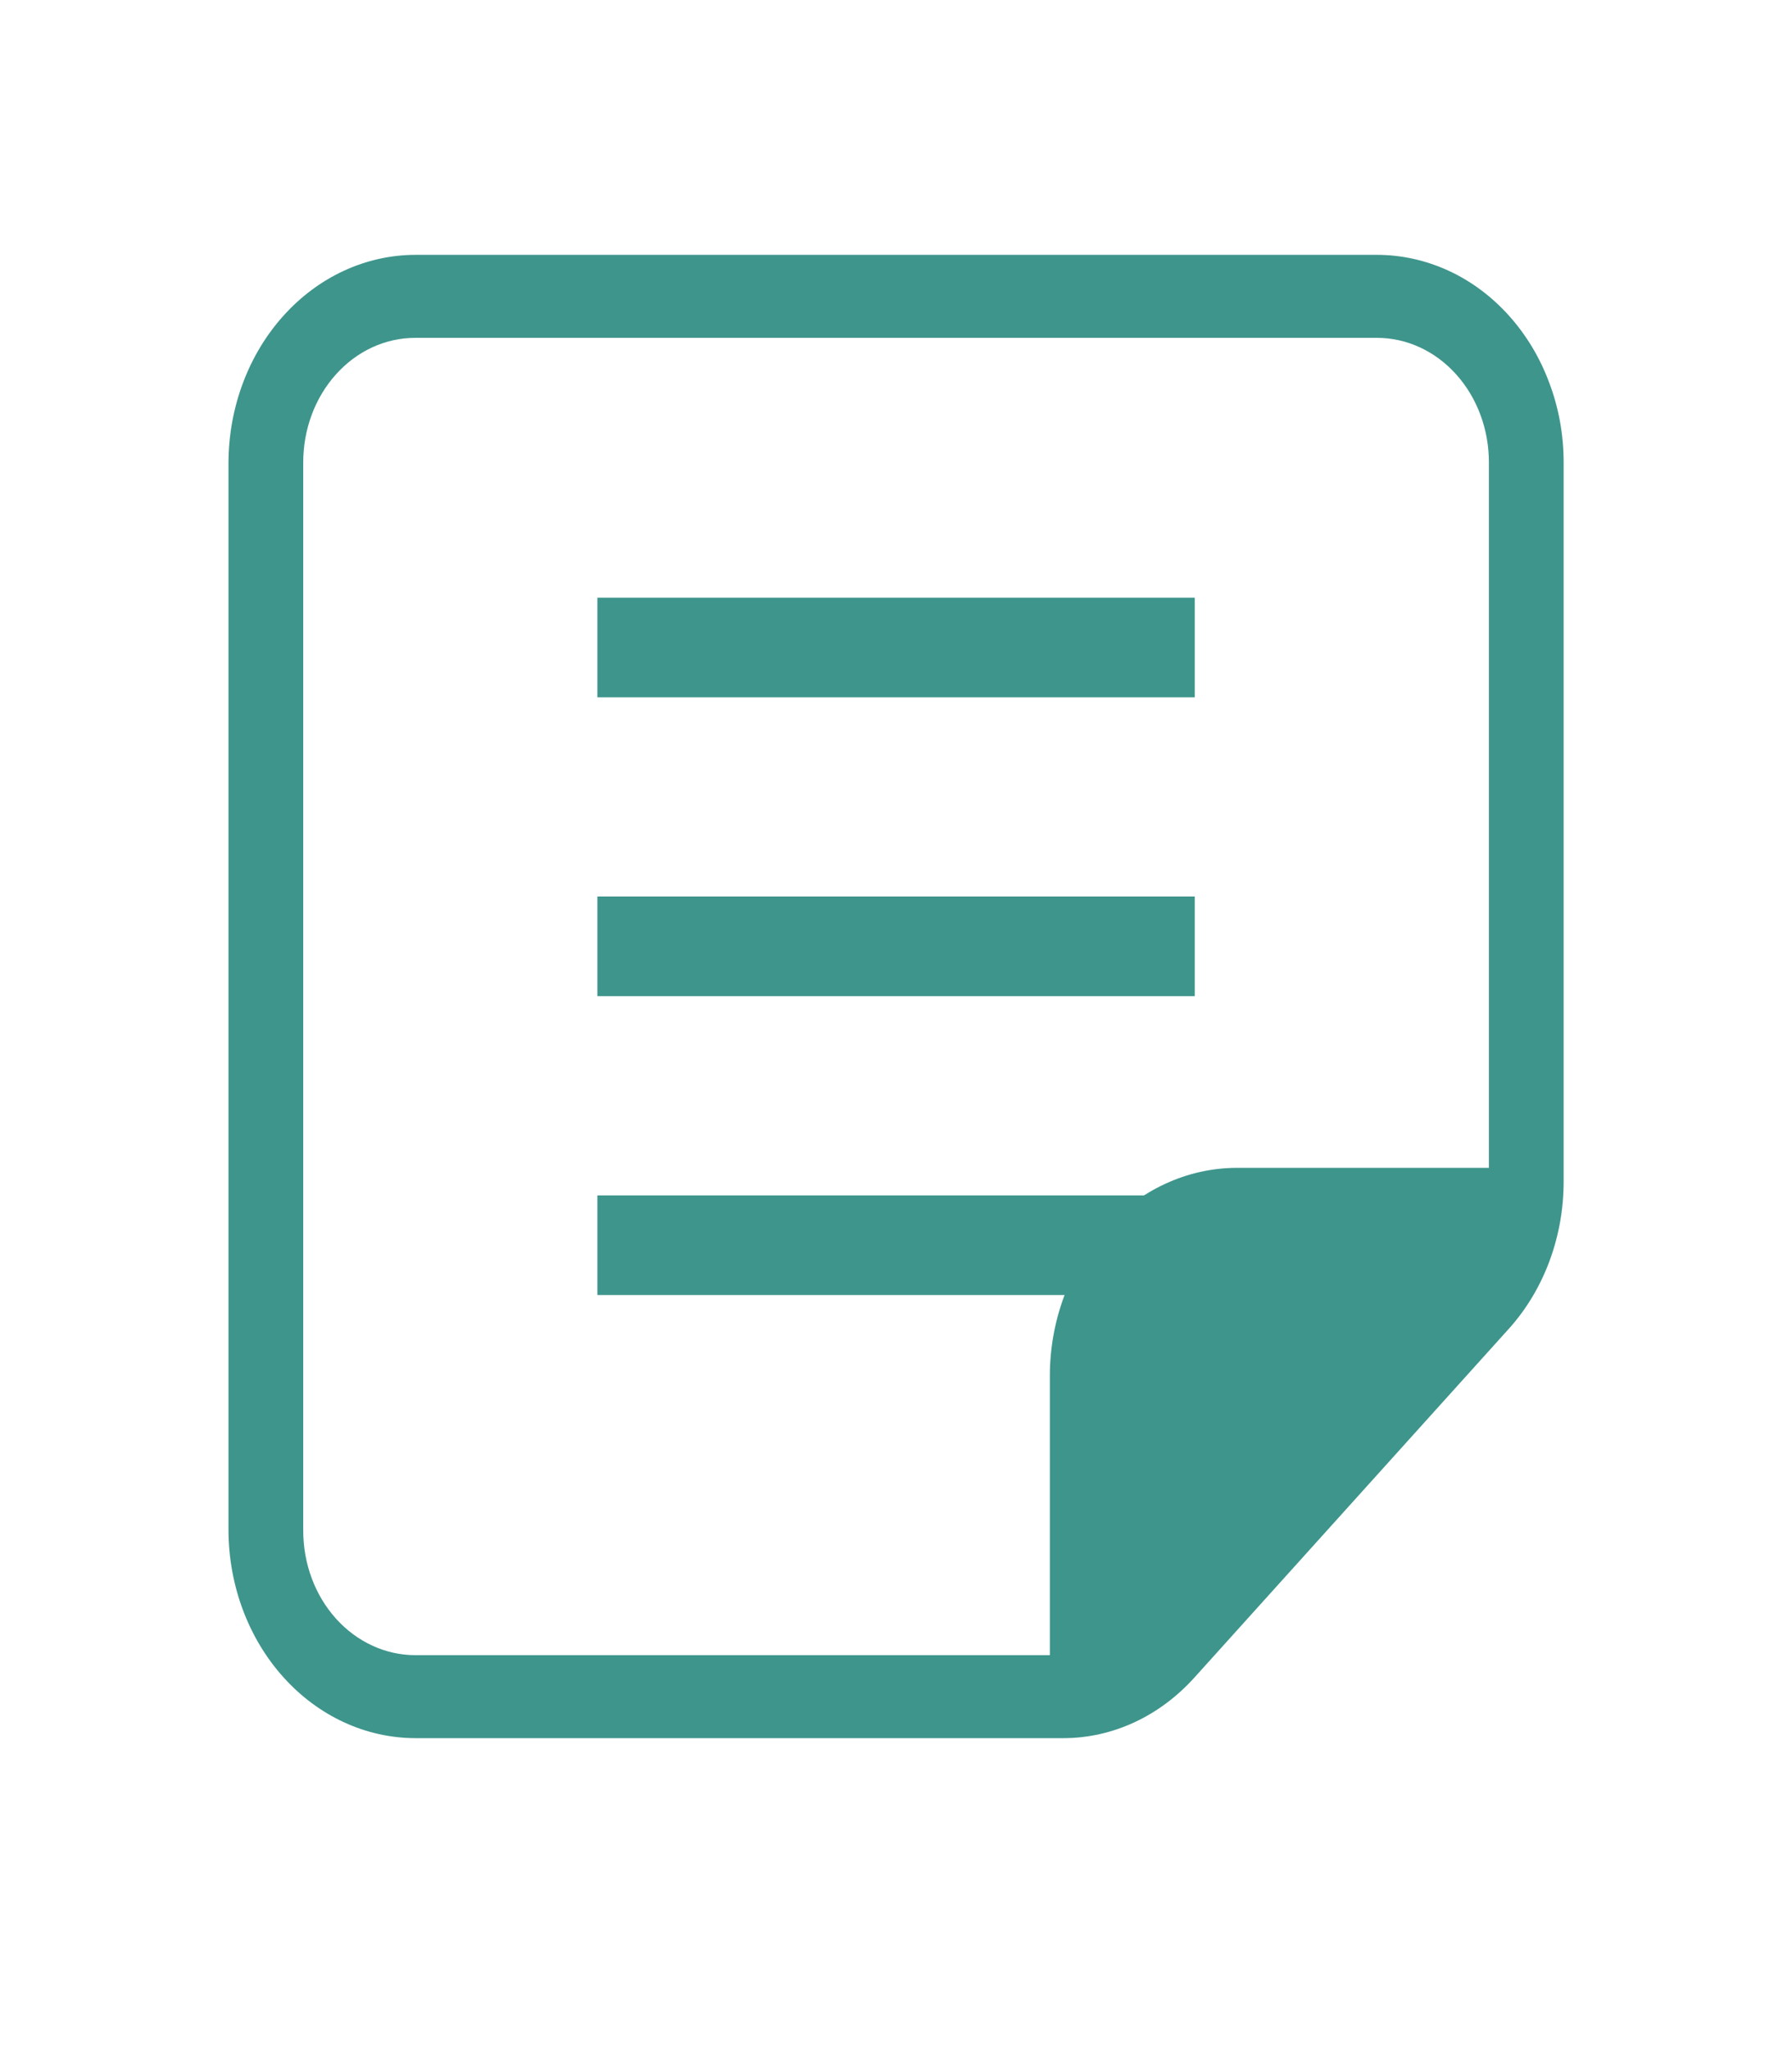
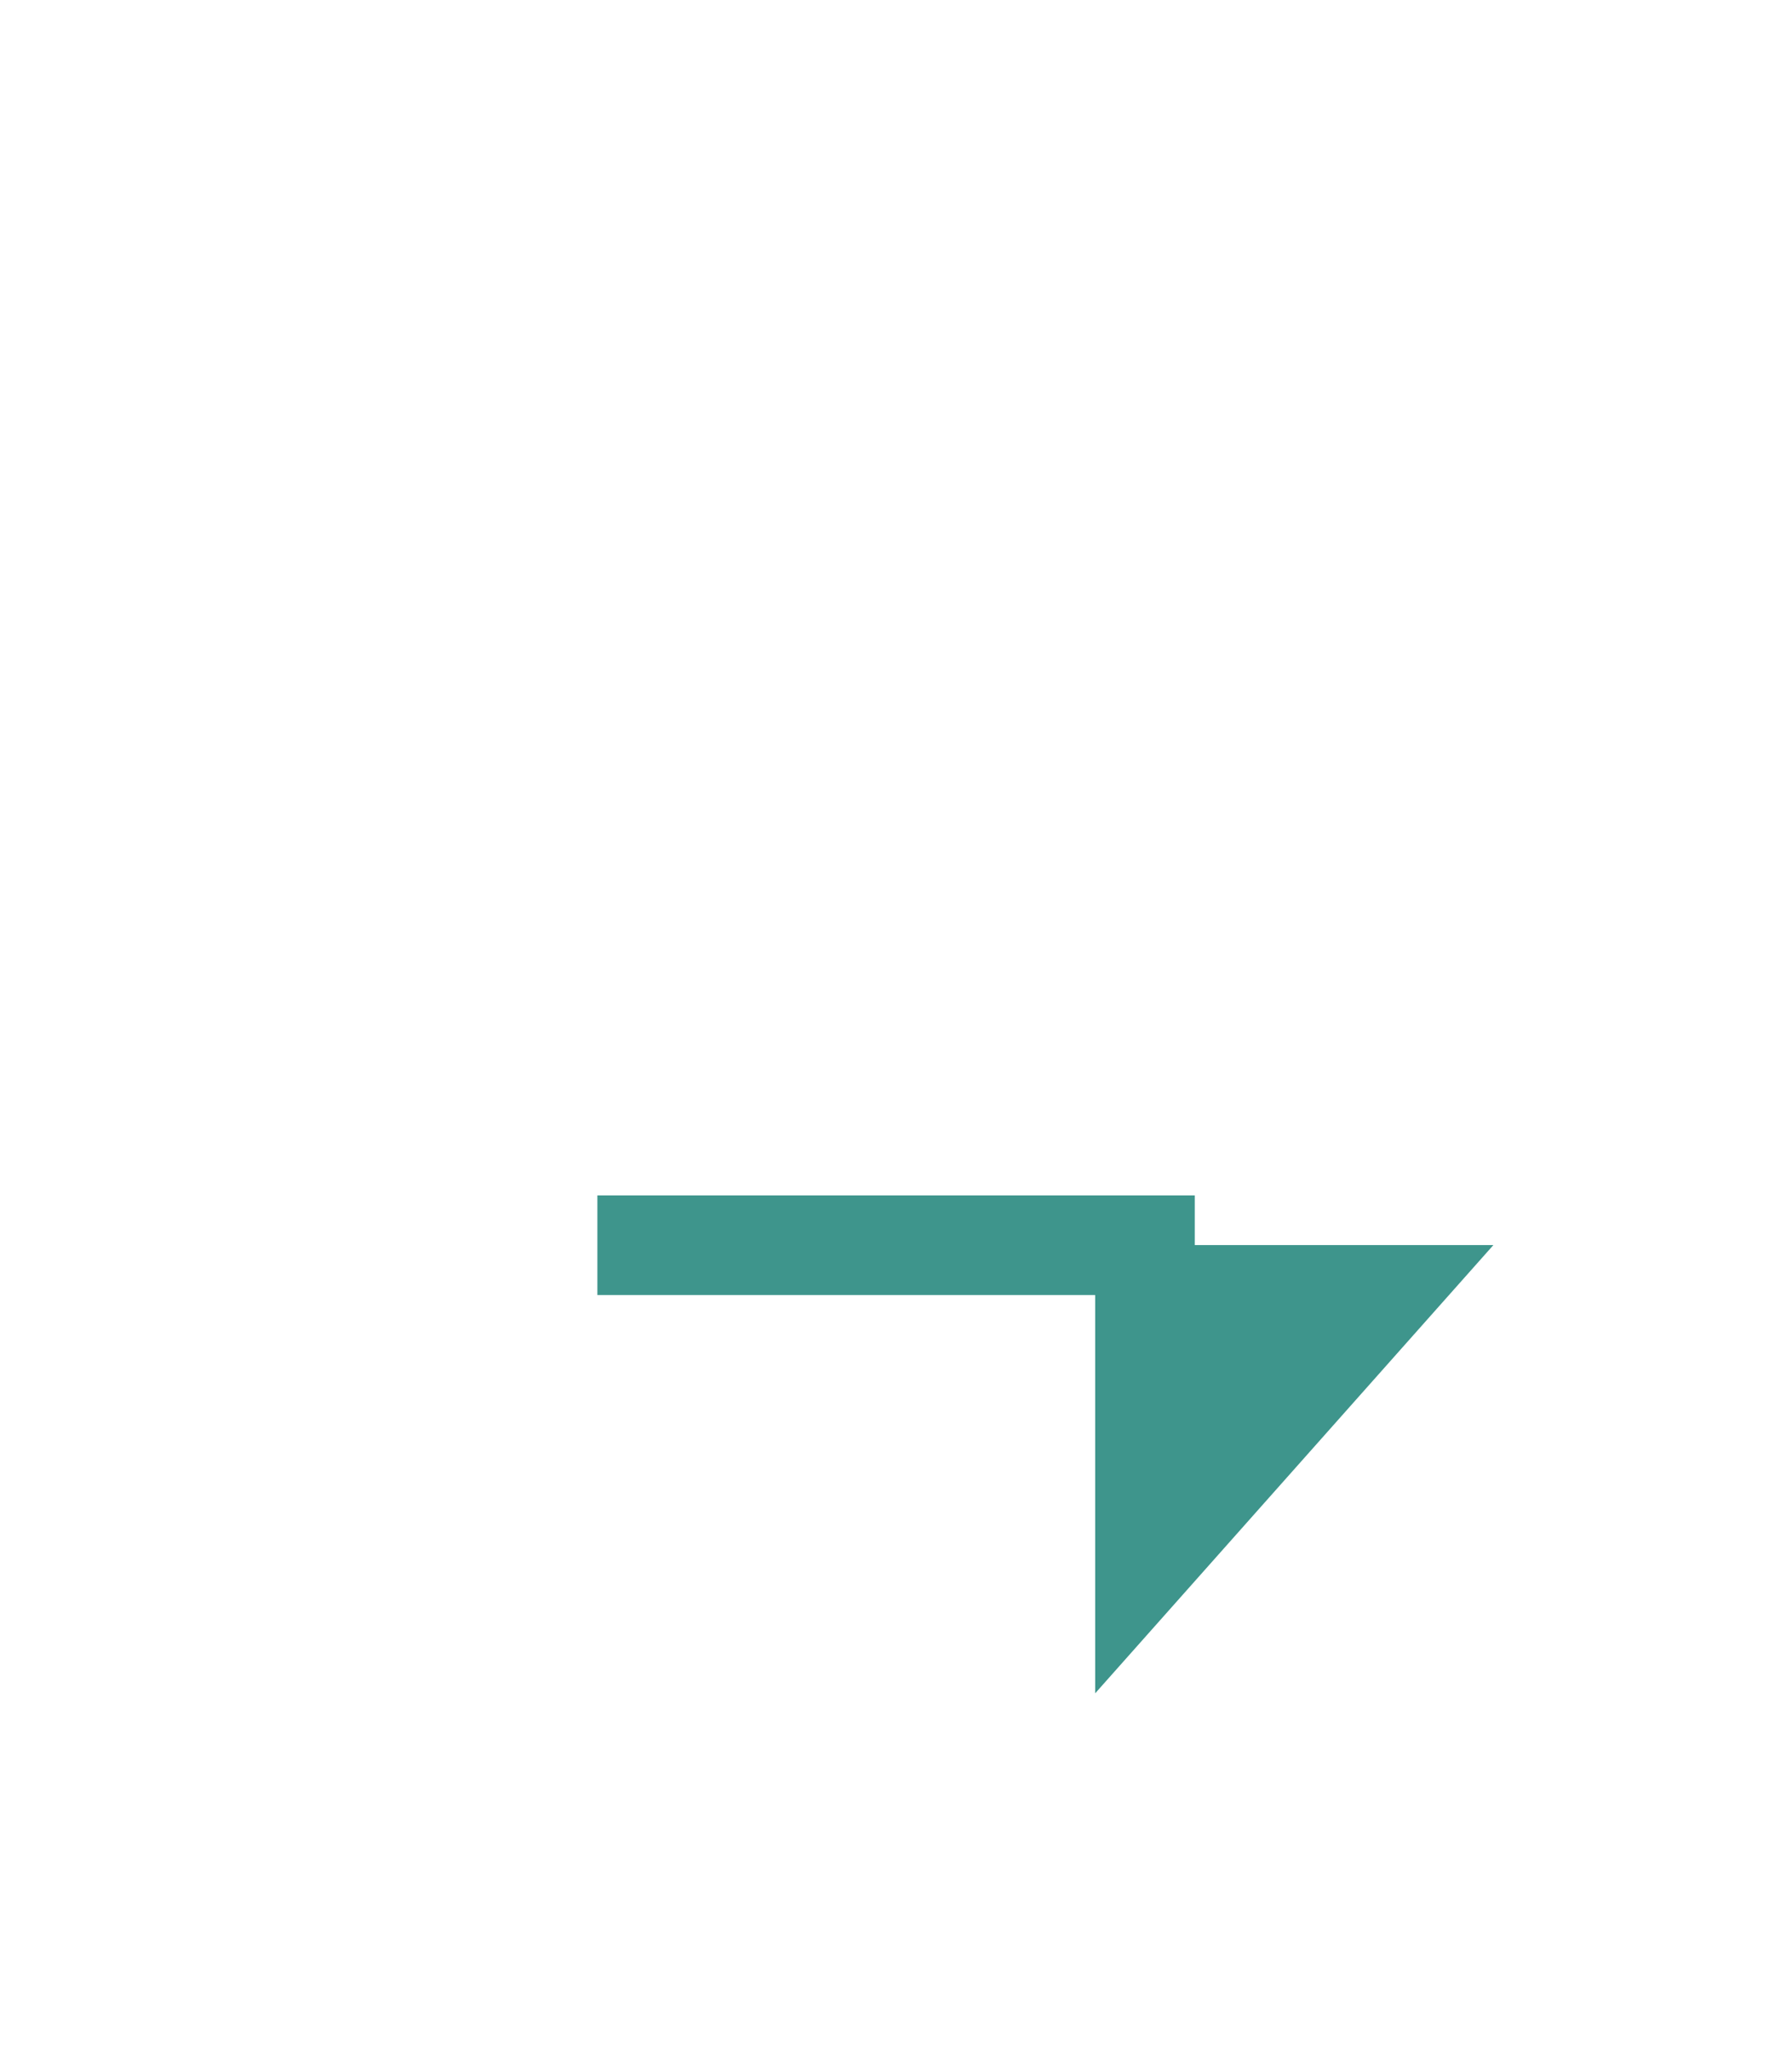
<svg xmlns="http://www.w3.org/2000/svg" fill="none" height="100%" overflow="visible" preserveAspectRatio="none" style="display: block;" viewBox="0 0 14 16" width="100%">
  <g id="sticky-note_svgrepo.com">
-     <line id="Line 33" stroke="#3E958C" stroke-width="0.778" x1="4.667" x2="9.334" y1="5.056" y2="5.056" />
-     <line id="Line 34" stroke="#3E958C" stroke-width="0.778" x1="4.667" x2="9.334" y1="7.389" y2="7.389" />
    <line id="Line 35" stroke="#3E958C" stroke-width="0.778" x1="4.667" x2="9.334" y1="9.723" y2="9.723" />
    <g id="Sticky Note">
-       <path d="M10.757 1.99H3.244C2.857 1.991 2.487 2.162 2.214 2.466C1.941 2.769 1.787 3.181 1.785 3.61V11.952C1.787 12.381 1.941 12.793 2.214 13.096C2.487 13.4 2.857 13.571 3.244 13.572H8.307C8.498 13.572 8.687 13.53 8.863 13.448C9.04 13.366 9.199 13.246 9.334 13.096L11.79 10.373C12.063 10.069 12.216 9.656 12.216 9.226V3.61C12.216 3.397 12.178 3.186 12.104 2.99C12.031 2.793 11.924 2.615 11.788 2.464C11.653 2.314 11.492 2.194 11.315 2.113C11.138 2.032 10.949 1.99 10.757 1.99ZM8.202 10.74V12.924H3.244C3.012 12.924 2.789 12.821 2.625 12.639C2.461 12.457 2.369 12.21 2.369 11.952V3.61C2.369 3.352 2.461 3.105 2.625 2.923C2.789 2.74 3.012 2.638 3.244 2.638H10.757C10.989 2.638 11.212 2.74 11.376 2.923C11.54 3.105 11.632 3.352 11.632 3.61V9.119H9.66C9.274 9.12 8.904 9.292 8.63 9.595C8.357 9.899 8.203 10.31 8.202 10.74ZM8.785 12.768V10.74C8.785 10.482 8.878 10.235 9.042 10.052C9.206 9.87 9.428 9.767 9.66 9.767H11.486L8.785 12.768Z" fill="#3E958C" id="Vector" />
-     </g>
+       </g>
    <path d="M8.556 9.722H11.667L8.556 13.222V9.722Z" fill="#3E958C" id="Polygon 10" />
  </g>
</svg>